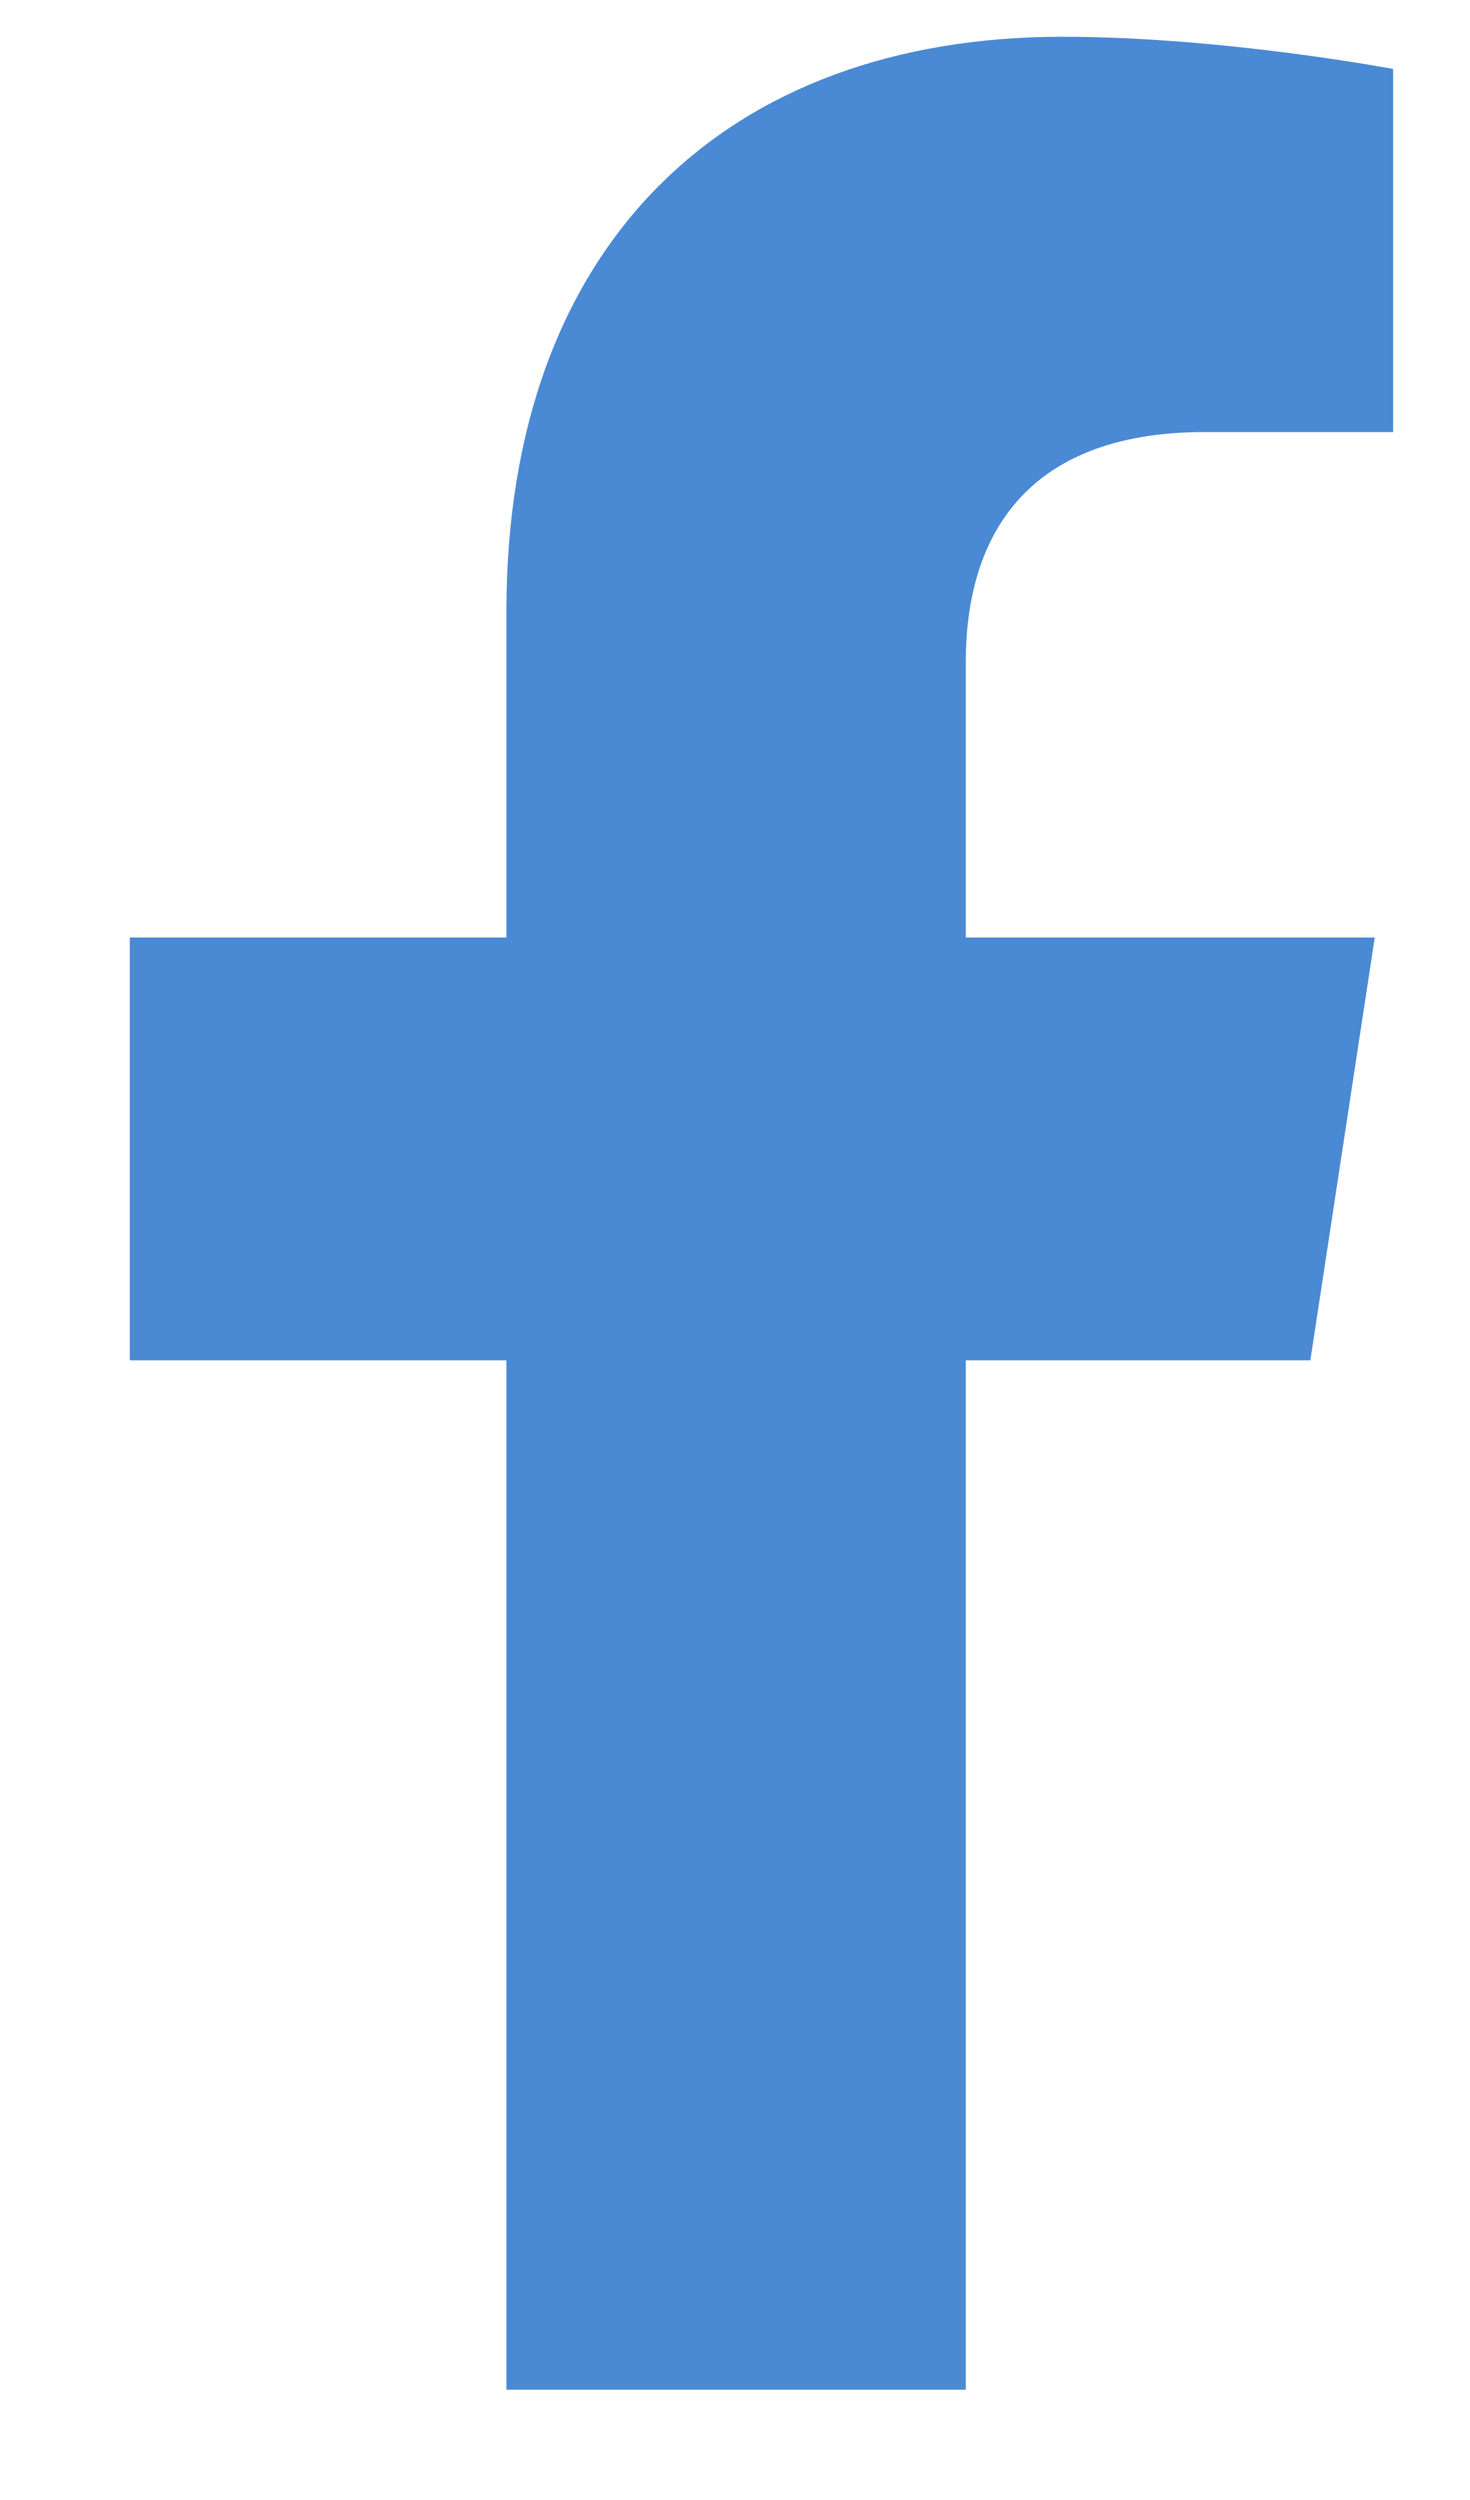
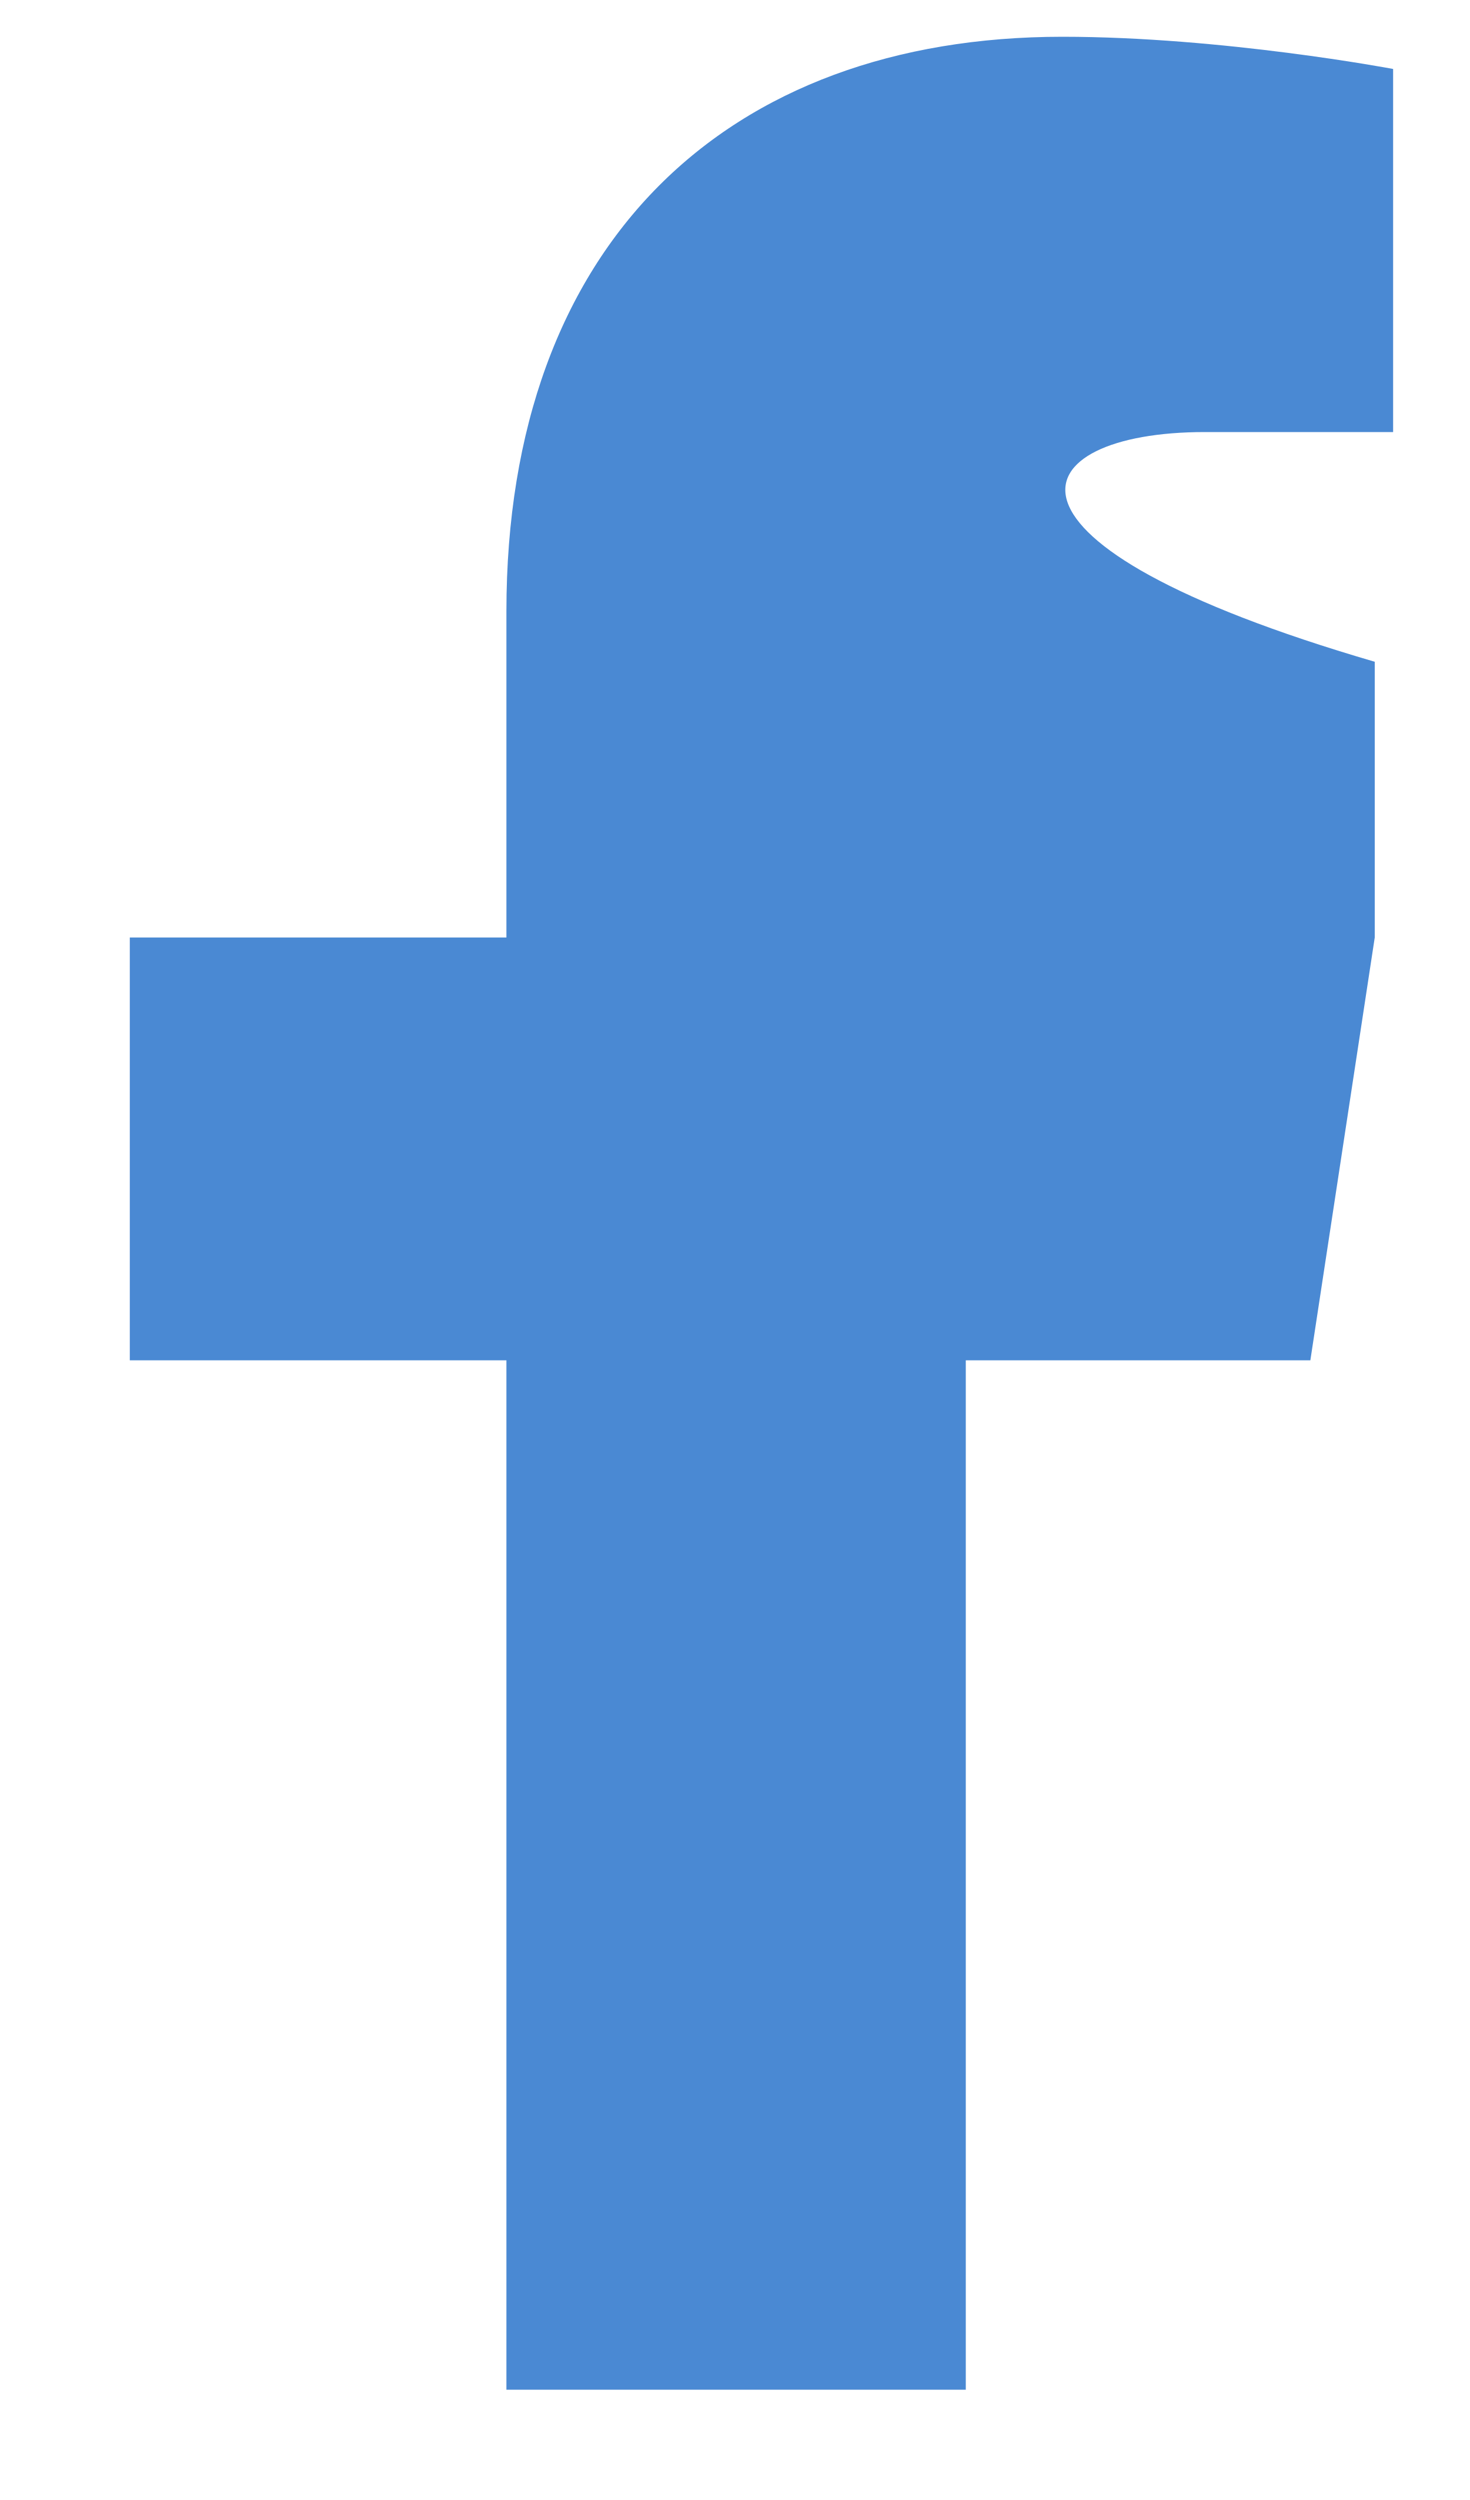
<svg xmlns="http://www.w3.org/2000/svg" width="10" height="17" viewBox="0 0 10 17" fill="none">
-   <path d="M8.914 9.25L9.352 6.375H6.57V4.5C6.57 3.688 6.945 2.938 8.195 2.938H9.477V0.469C9.477 0.469 8.32 0.25 7.227 0.25C4.945 0.25 3.445 1.656 3.445 4.156V6.375H0.883V9.25H3.445V16.25H6.57V9.25H8.914Z" fill="#4A89D3" />
+   <path d="M8.914 9.25L9.352 6.375V4.5C6.57 3.688 6.945 2.938 8.195 2.938H9.477V0.469C9.477 0.469 8.32 0.25 7.227 0.25C4.945 0.25 3.445 1.656 3.445 4.156V6.375H0.883V9.25H3.445V16.25H6.57V9.25H8.914Z" fill="#4A89D3" />
</svg>